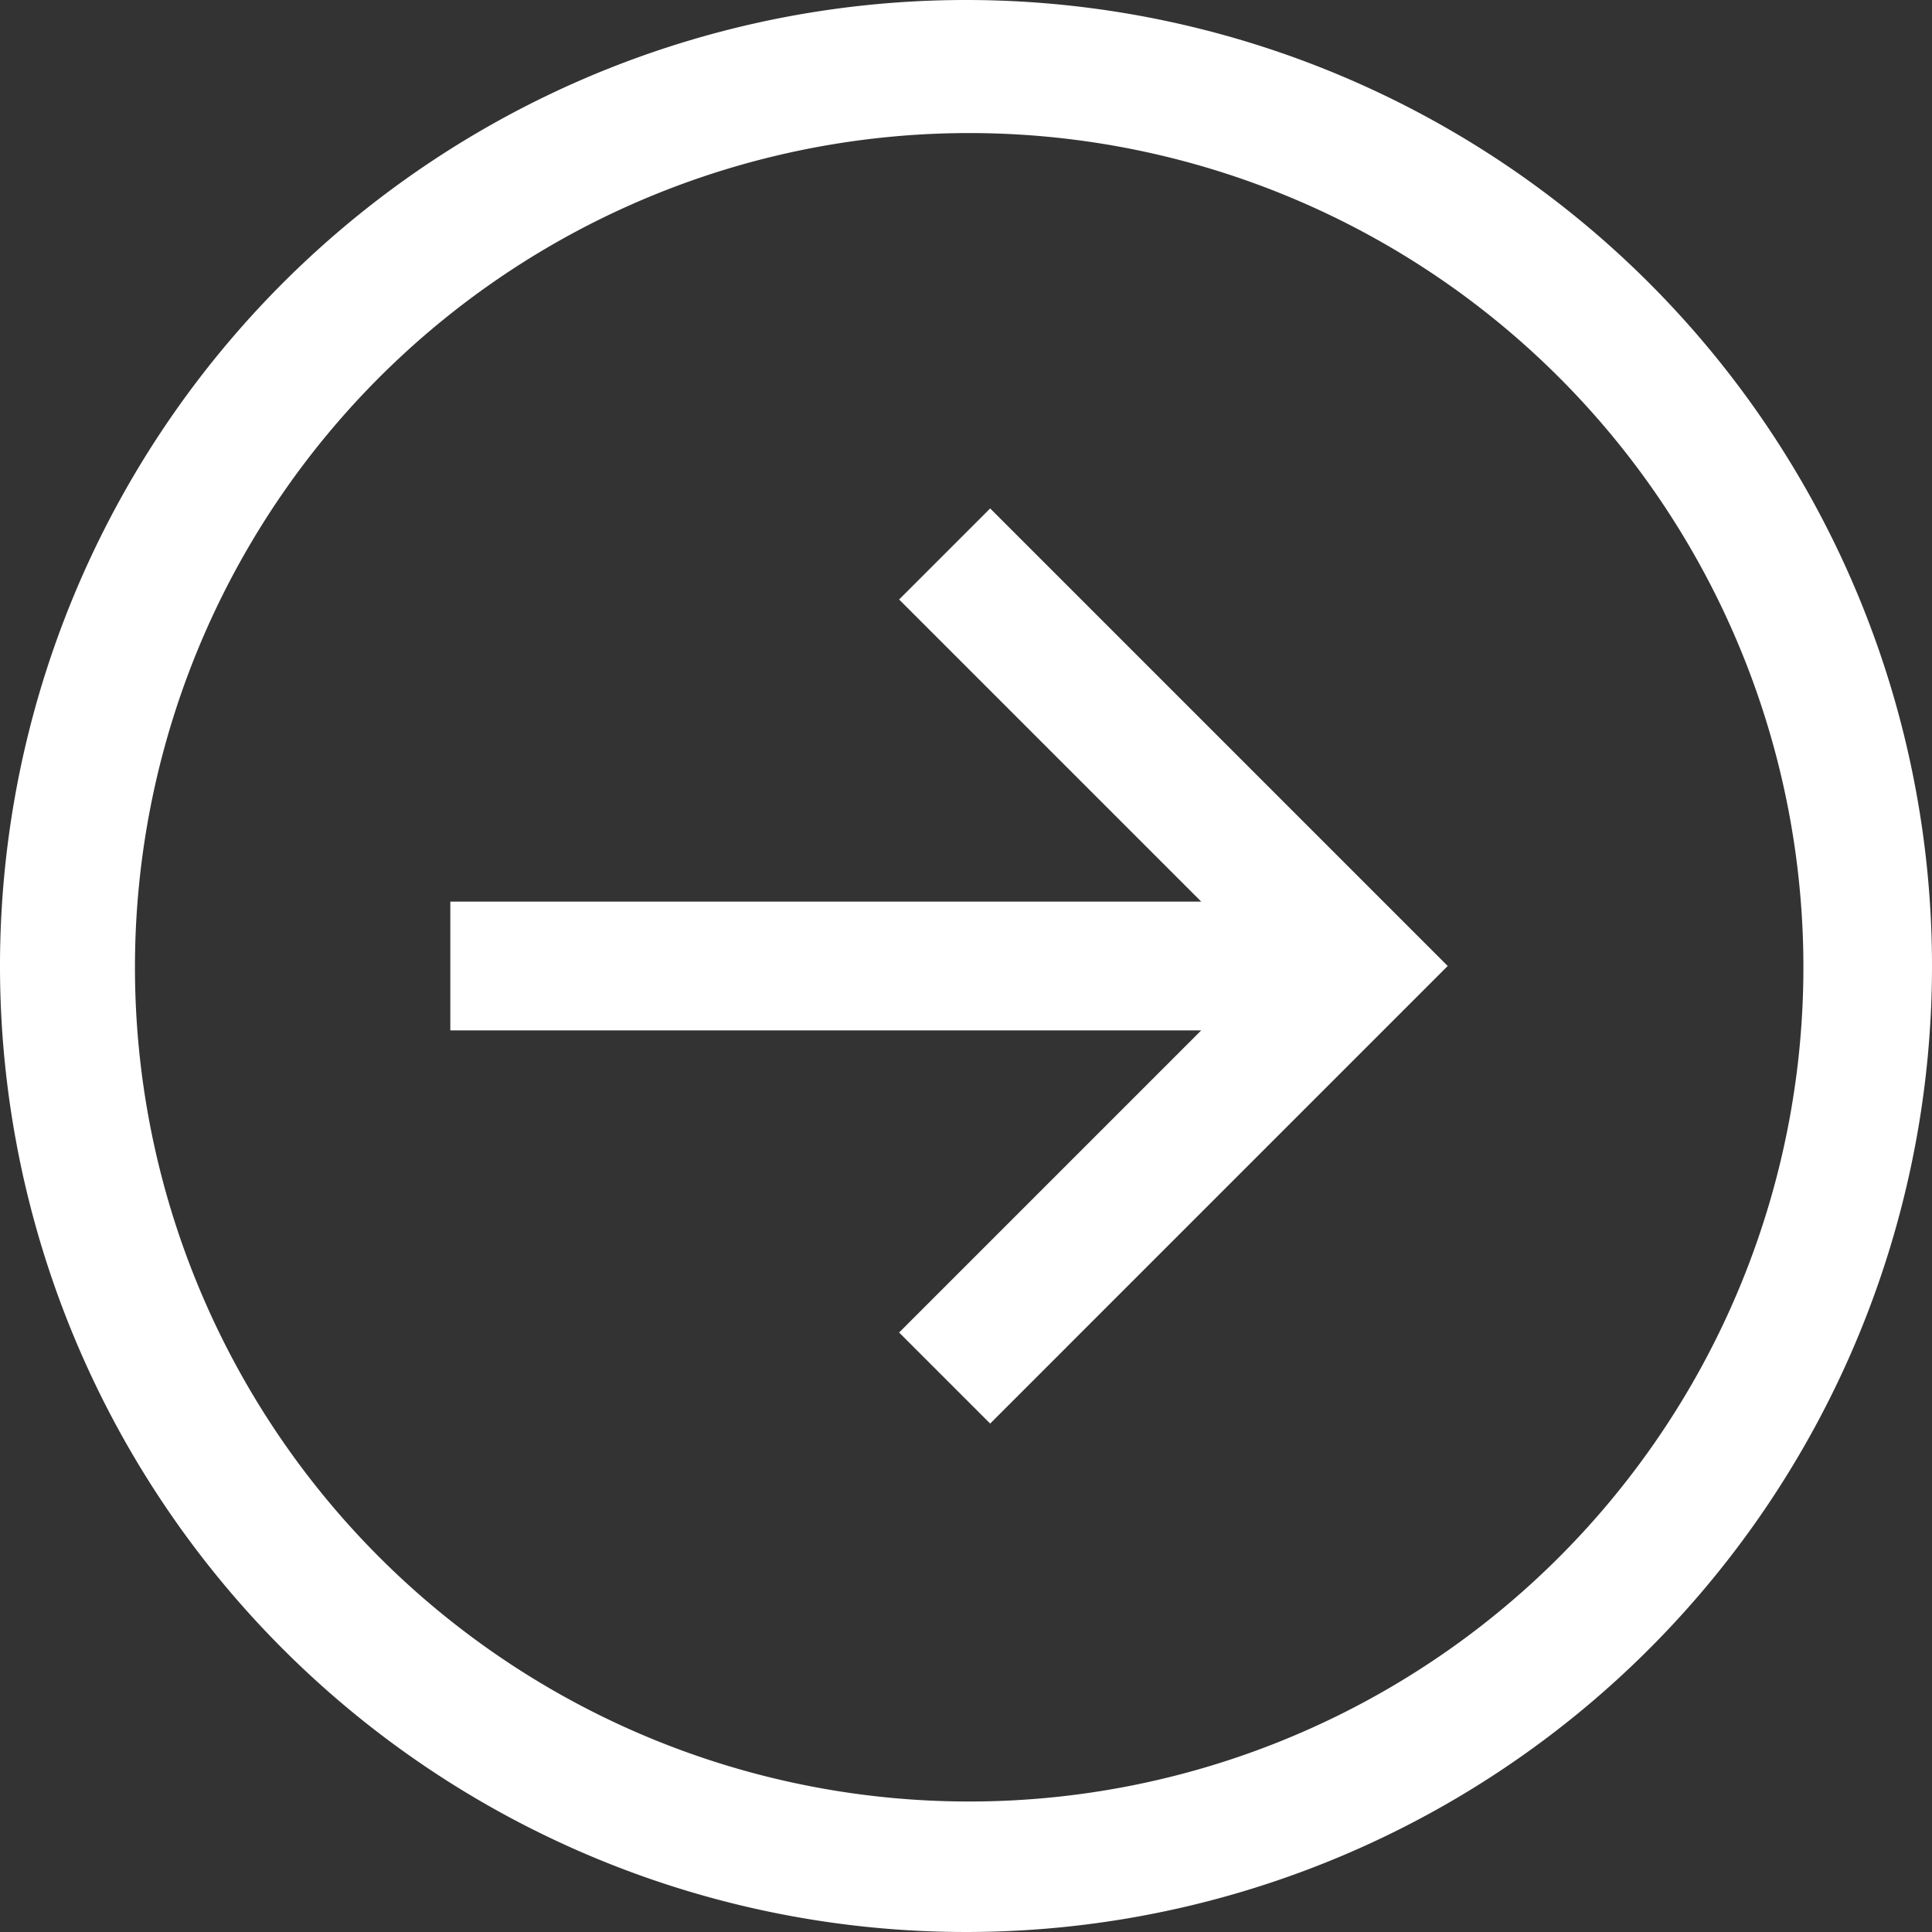
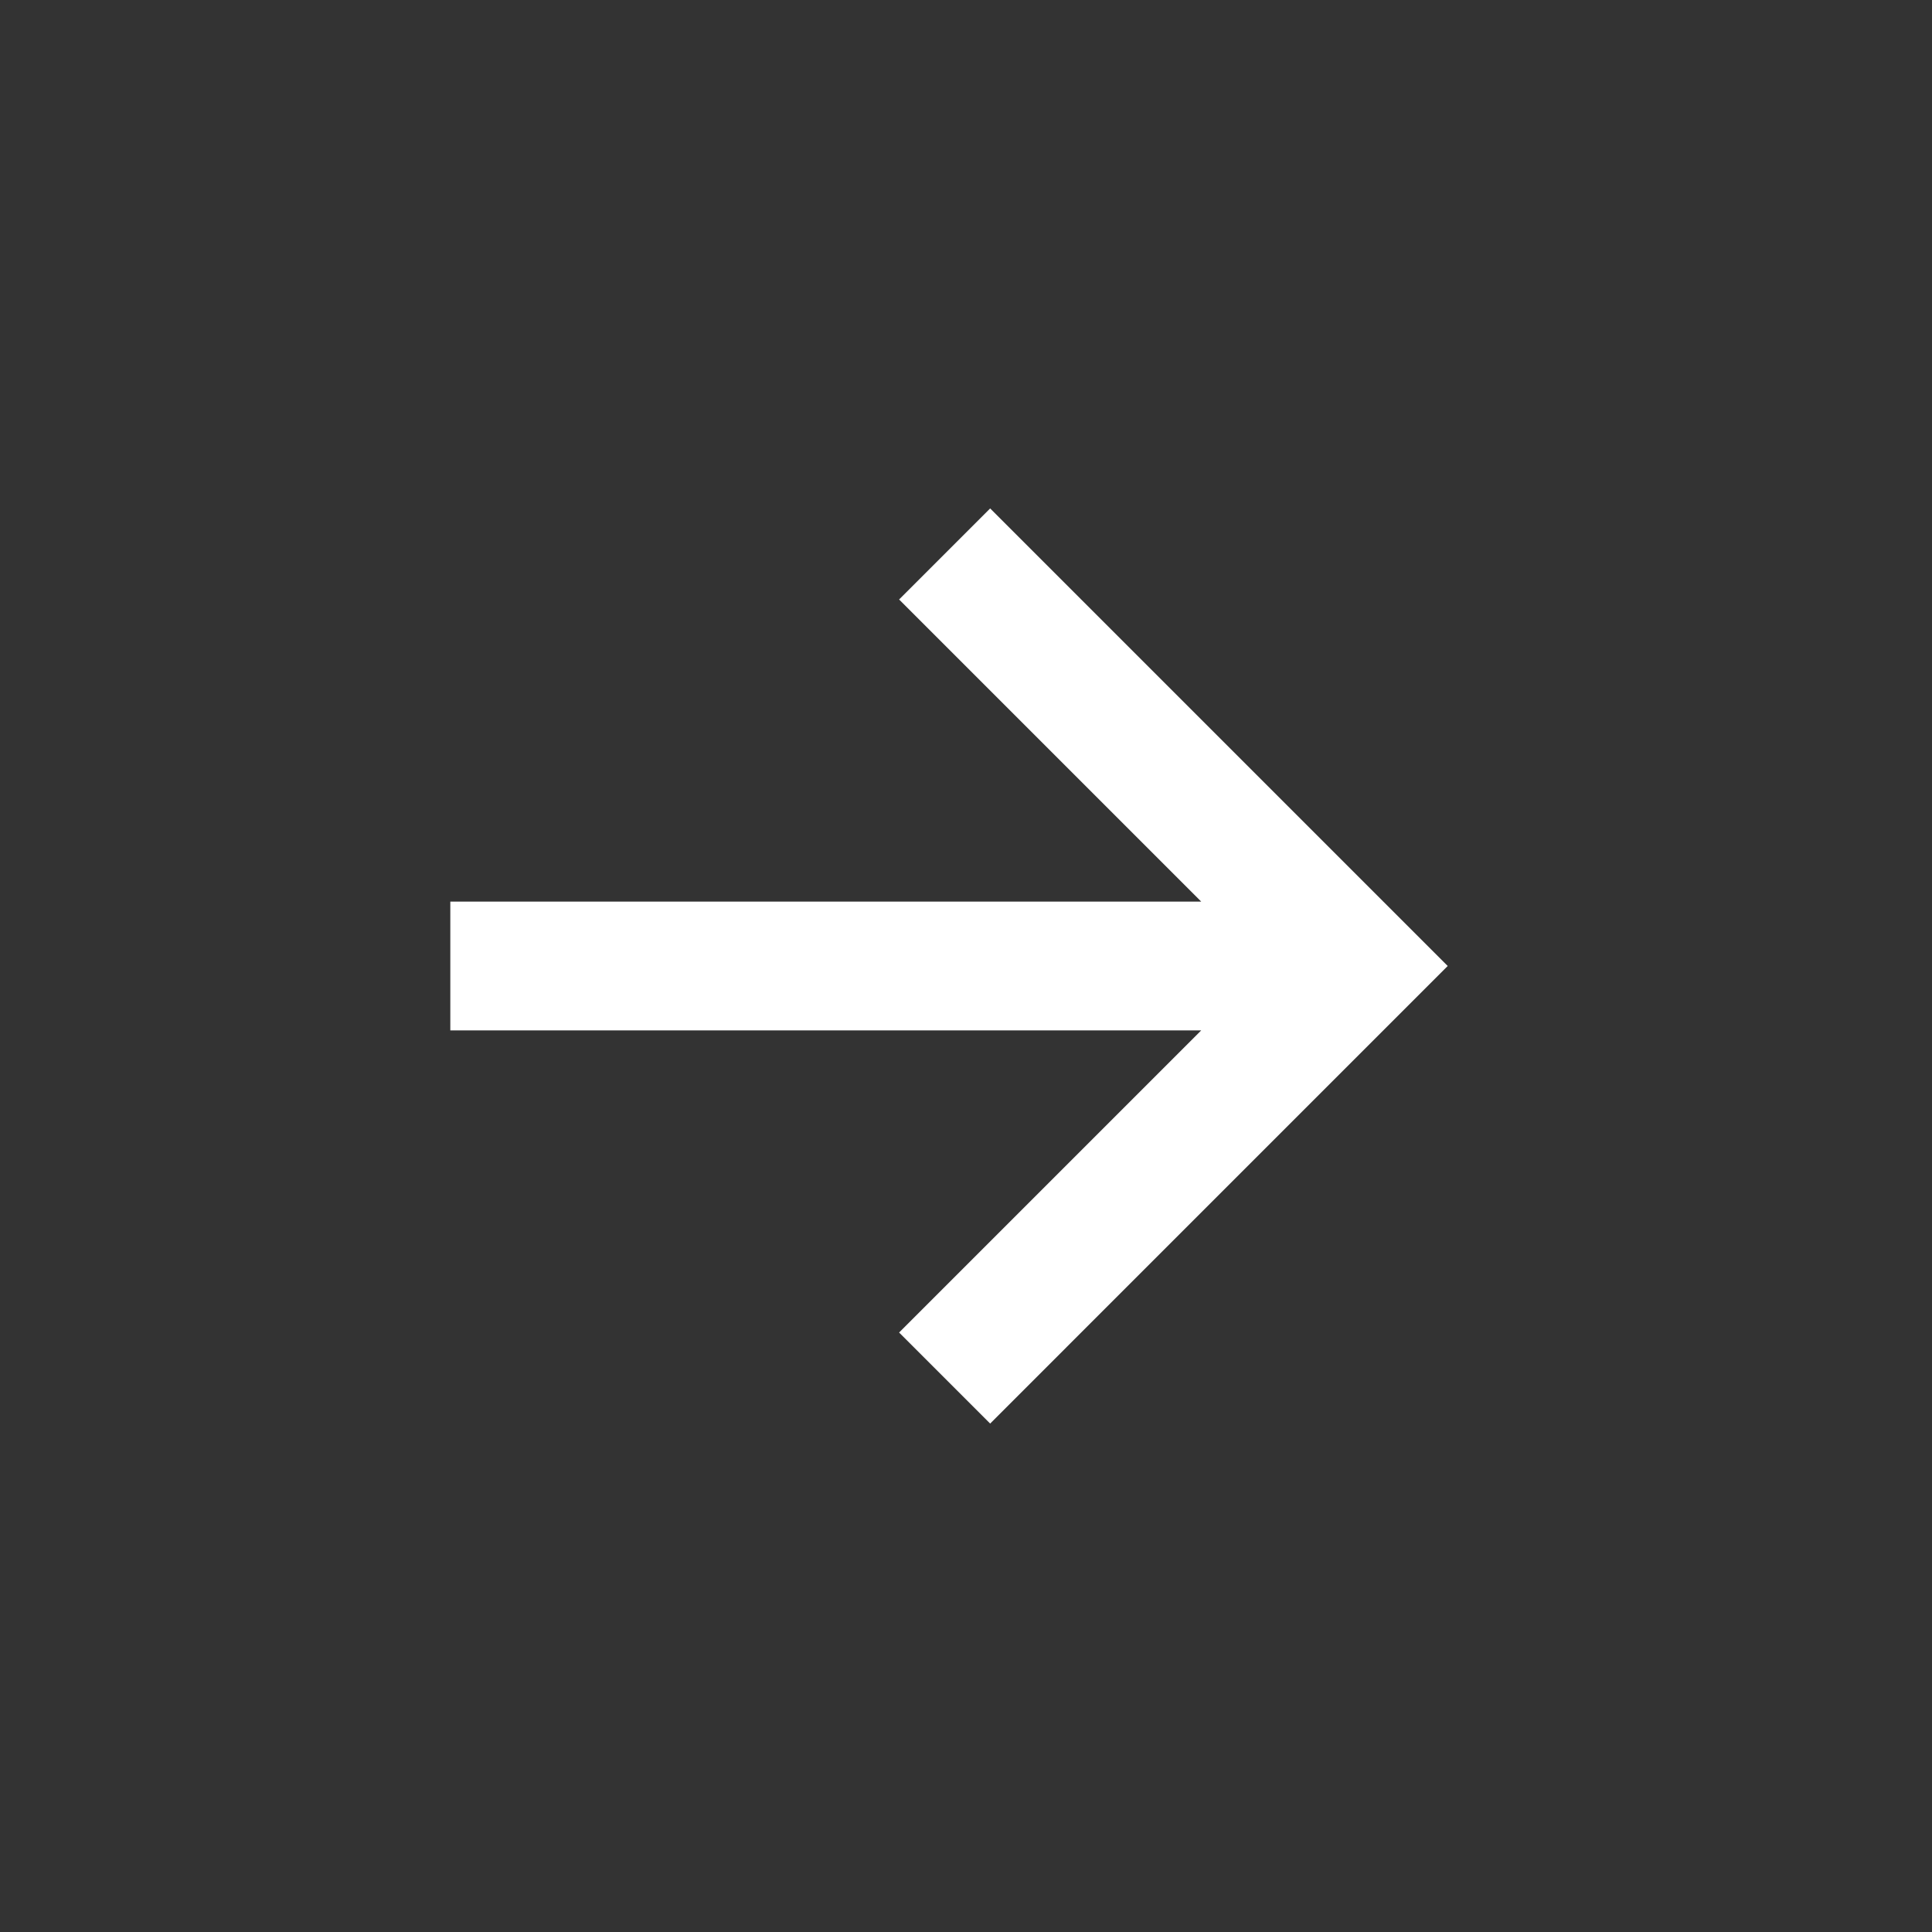
<svg xmlns="http://www.w3.org/2000/svg" width="24" height="24" viewBox="0 0 24 24">
  <rect x="0" y="0" width="24" height="24" fill="#333333" stroke="none" />
  <g id="Icon_core-arrow-circle-right" data-name="Icon core-arrow-circle-right" transform="translate(-1.143 -1.128)">
-     <path id="Path_136914" data-name="Path 136914" d="M13.143,1.128a12,12,0,1,0,12,12,12,12,0,0,0-12-12ZM20.5,20.482a10.363,10.363,0,1,1,2.229-3.306A10.363,10.363,0,0,1,20.5,20.482Z" fill="#fff" />
    <path id="Path_136915" data-name="Path 136915" d="M14.585,11.141l3.753,3.753H9.01v1.6h9.328l-3.753,3.753,1.131,1.131L21.4,15.694,15.716,10.01Z" transform="translate(-2.273 -2.566)" fill="#fff" />
  </g>
</svg>